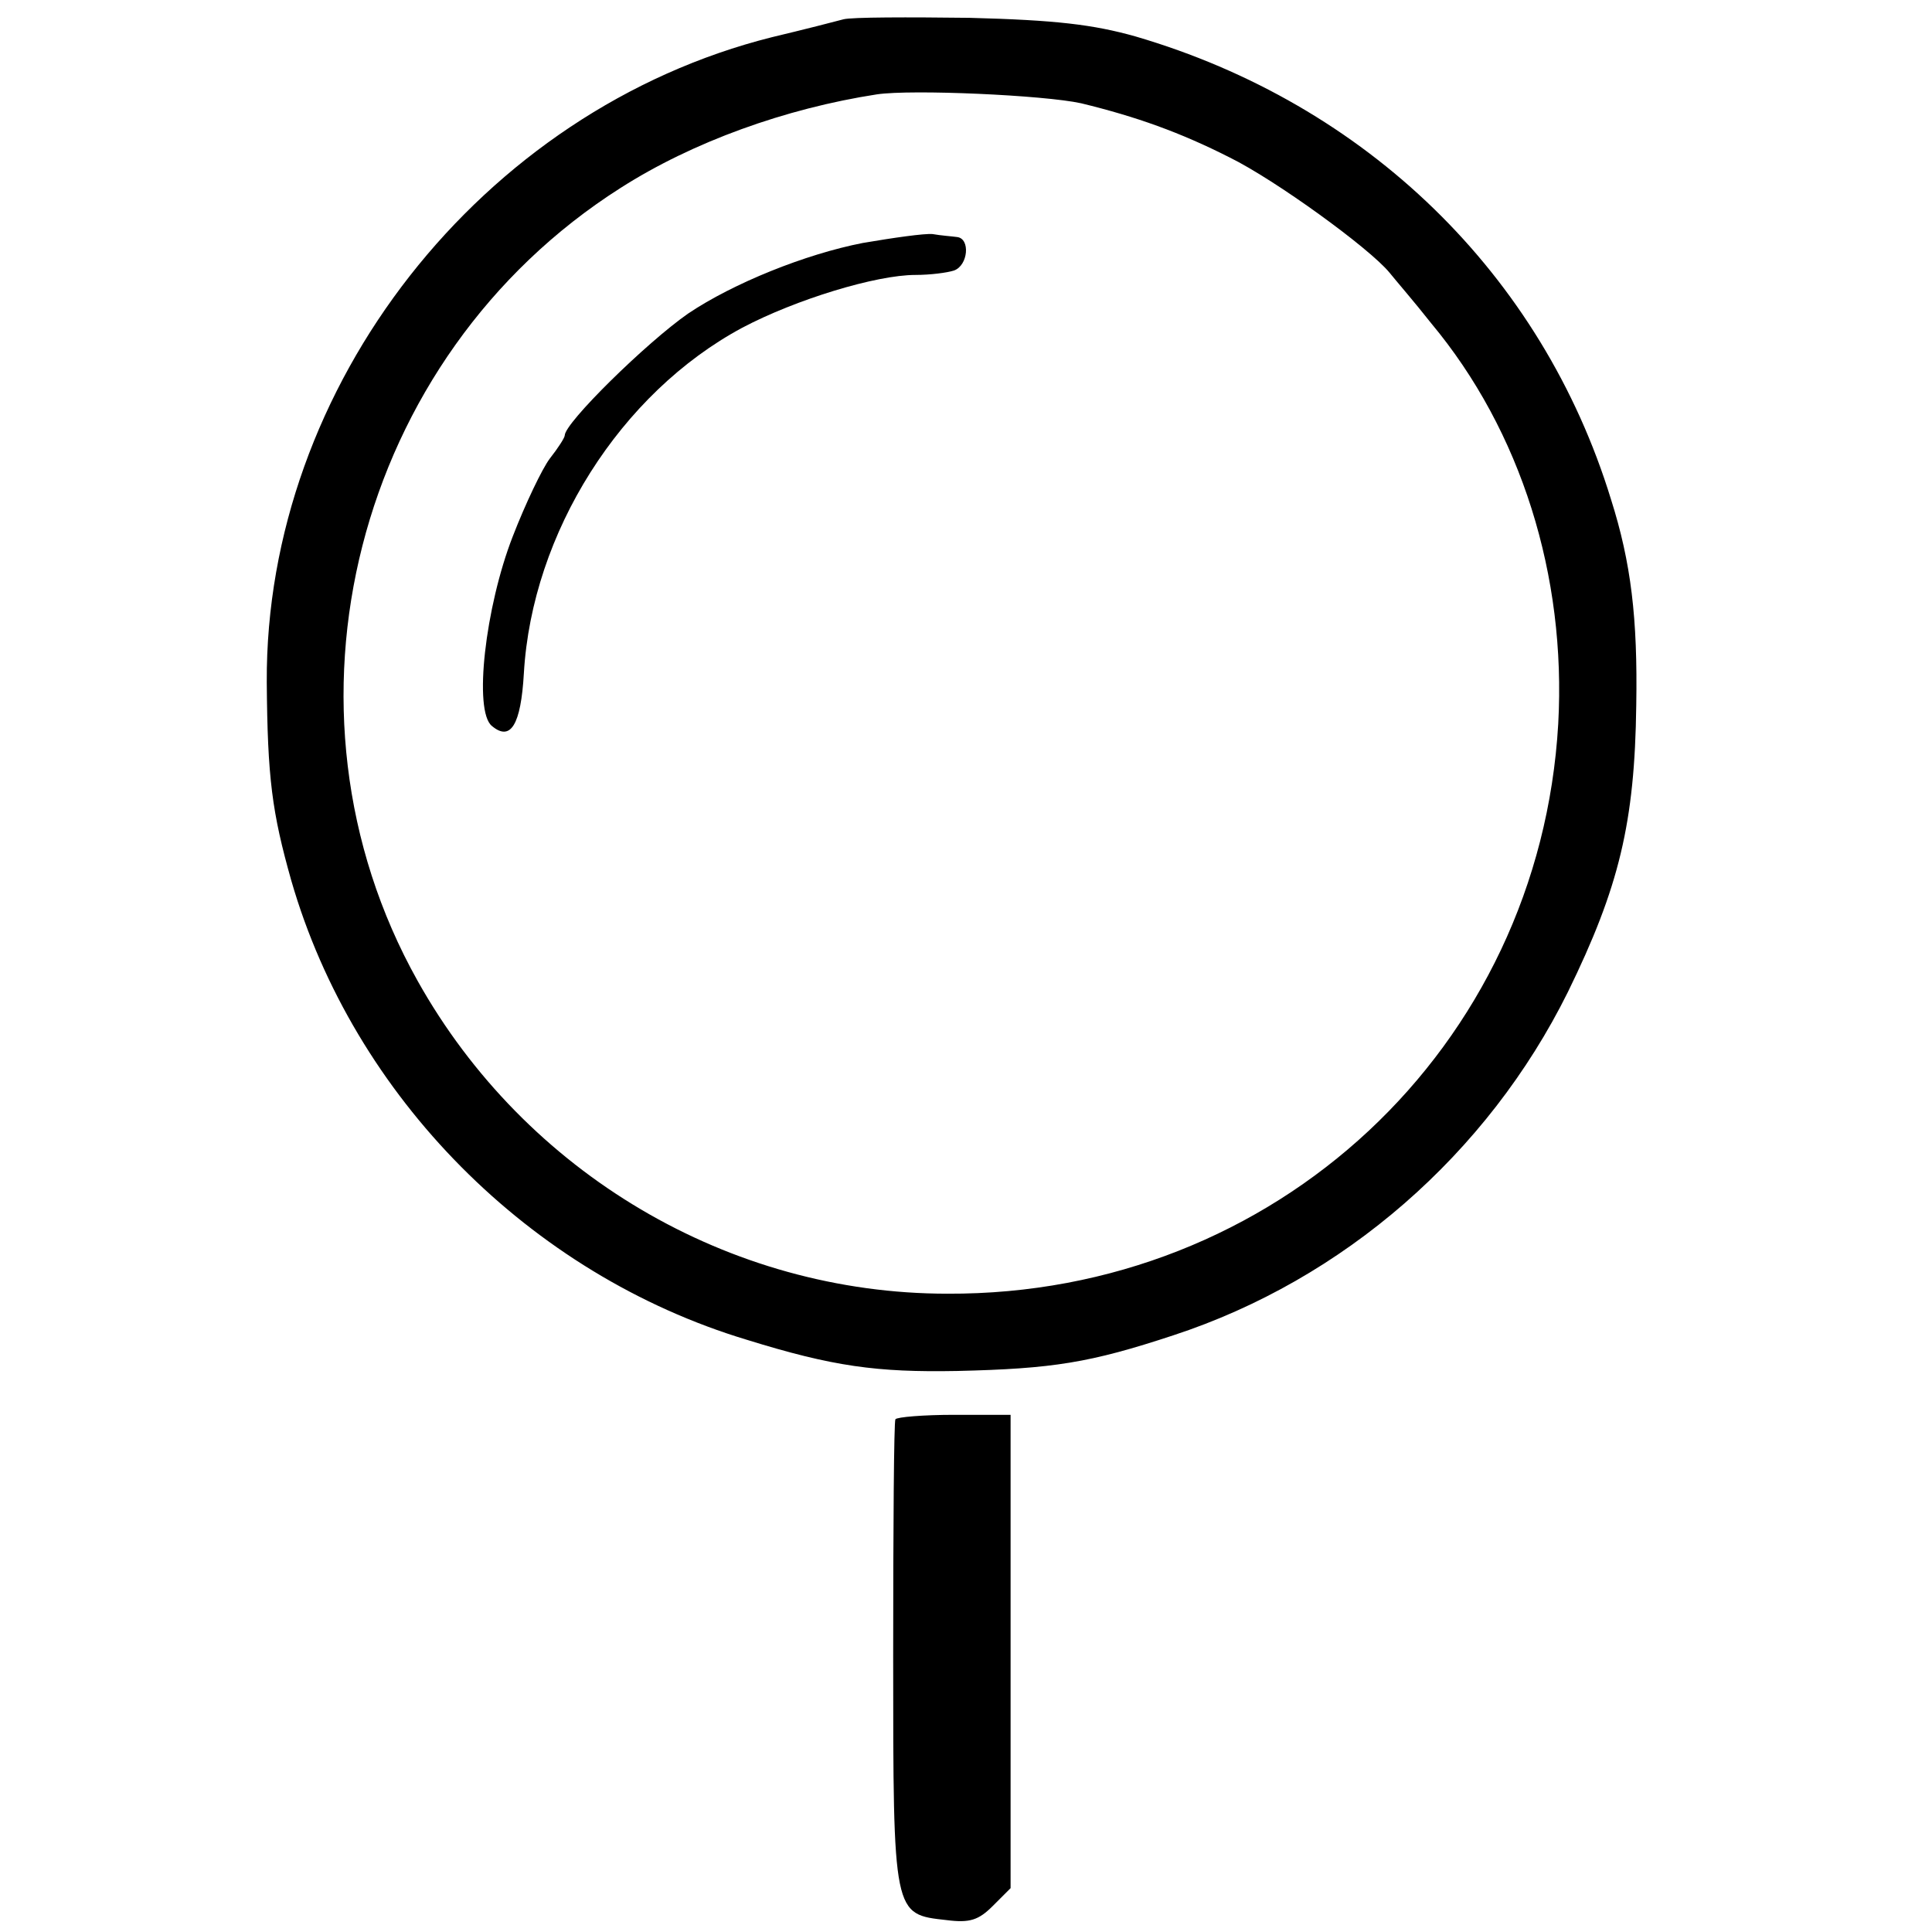
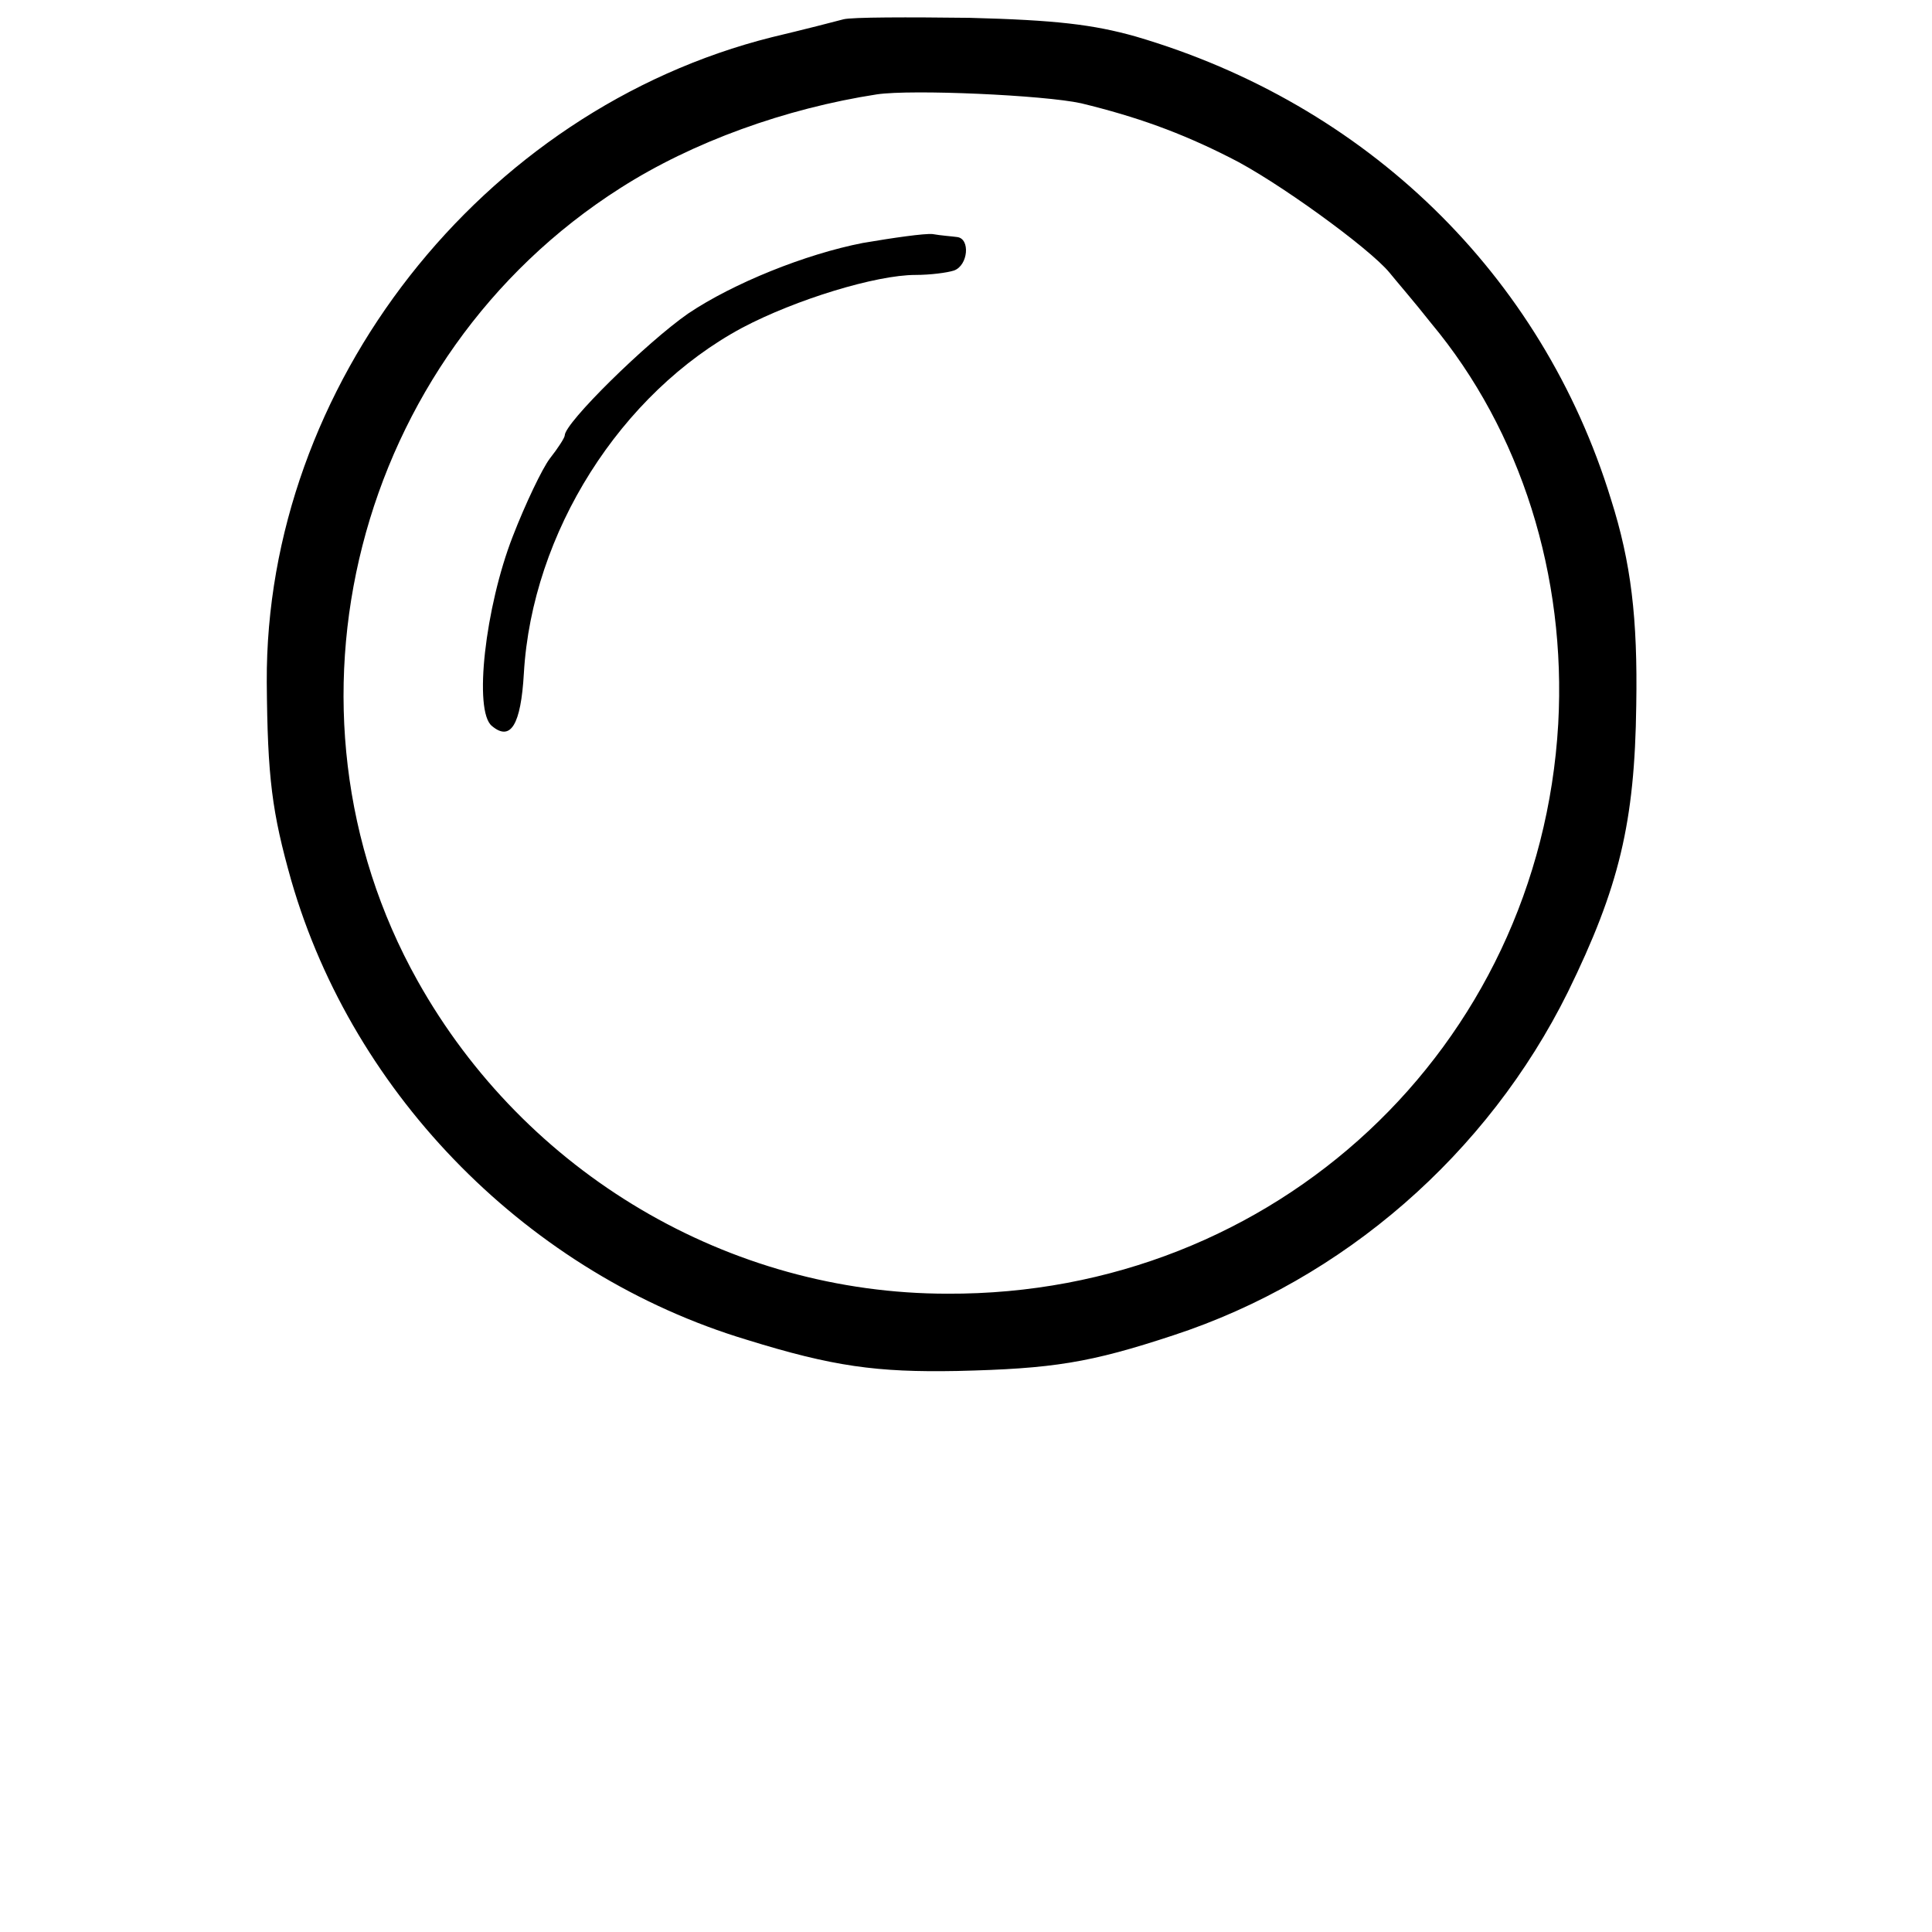
<svg xmlns="http://www.w3.org/2000/svg" version="1.0" width="260pt" height="260pt" viewBox="0 0 260 260" preserveAspectRatio="xMidYMid meet">
  <g transform="translate(0,260) scale(0.1,-0.1)" fill="#000000" stroke="none">
    <path d="M1135 2574 c-11 -3 -54 -14 -96 -24 -391 -98 -682 -469 -680 -868 1 -129 7 -175 33 -267 84 -291 321 -530 613 -618 116 -36 175 -44 283 -42 129 3 179 11 291 48 229 75 423 244 531 462 69 141 90 228 92 386 2 117 -7 192 -34 277 -93 303 -329 532 -640 623 -57 16 -107 22 -223 25 -82 1 -159 1 -170 -2z m320 -113 c74 -18 133 -39 200 -73 61 -30 188 -122 215 -155 8 -10 34 -40 56 -68 121 -145 182 -340 171 -539 -25 -436 -381 -769 -822 -767 -294 0 -568 162 -713 421 -205 366 -84 840 273 1067 97 62 222 107 345 126 47 7 225 -1 275 -12z" />
    <path d="M1161 2273 c-77 -15 -174 -54 -235 -95 -56 -39 -166 -147 -166 -164 0 -3 -9 -17 -20 -31 -10 -13 -33 -61 -50 -105 -37 -95 -53 -235 -28 -255 25 -21 39 1 43 71 11 189 130 377 294 465 72 38 180 71 233 71 20 0 43 3 52 6 19 7 22 43 4 45 -7 1 -22 2 -33 4 -11 1 -53 -5 -94 -12z" />
-     <path d="M1205 690 c-2 -3 -3 -146 -3 -318 0 -351 0 -348 72 -356 31 -4 43 0 62 19 l24 24 0 318 0 319 -76 0 c-41 0 -77 -3 -79 -6z" />
  </g>
</svg>